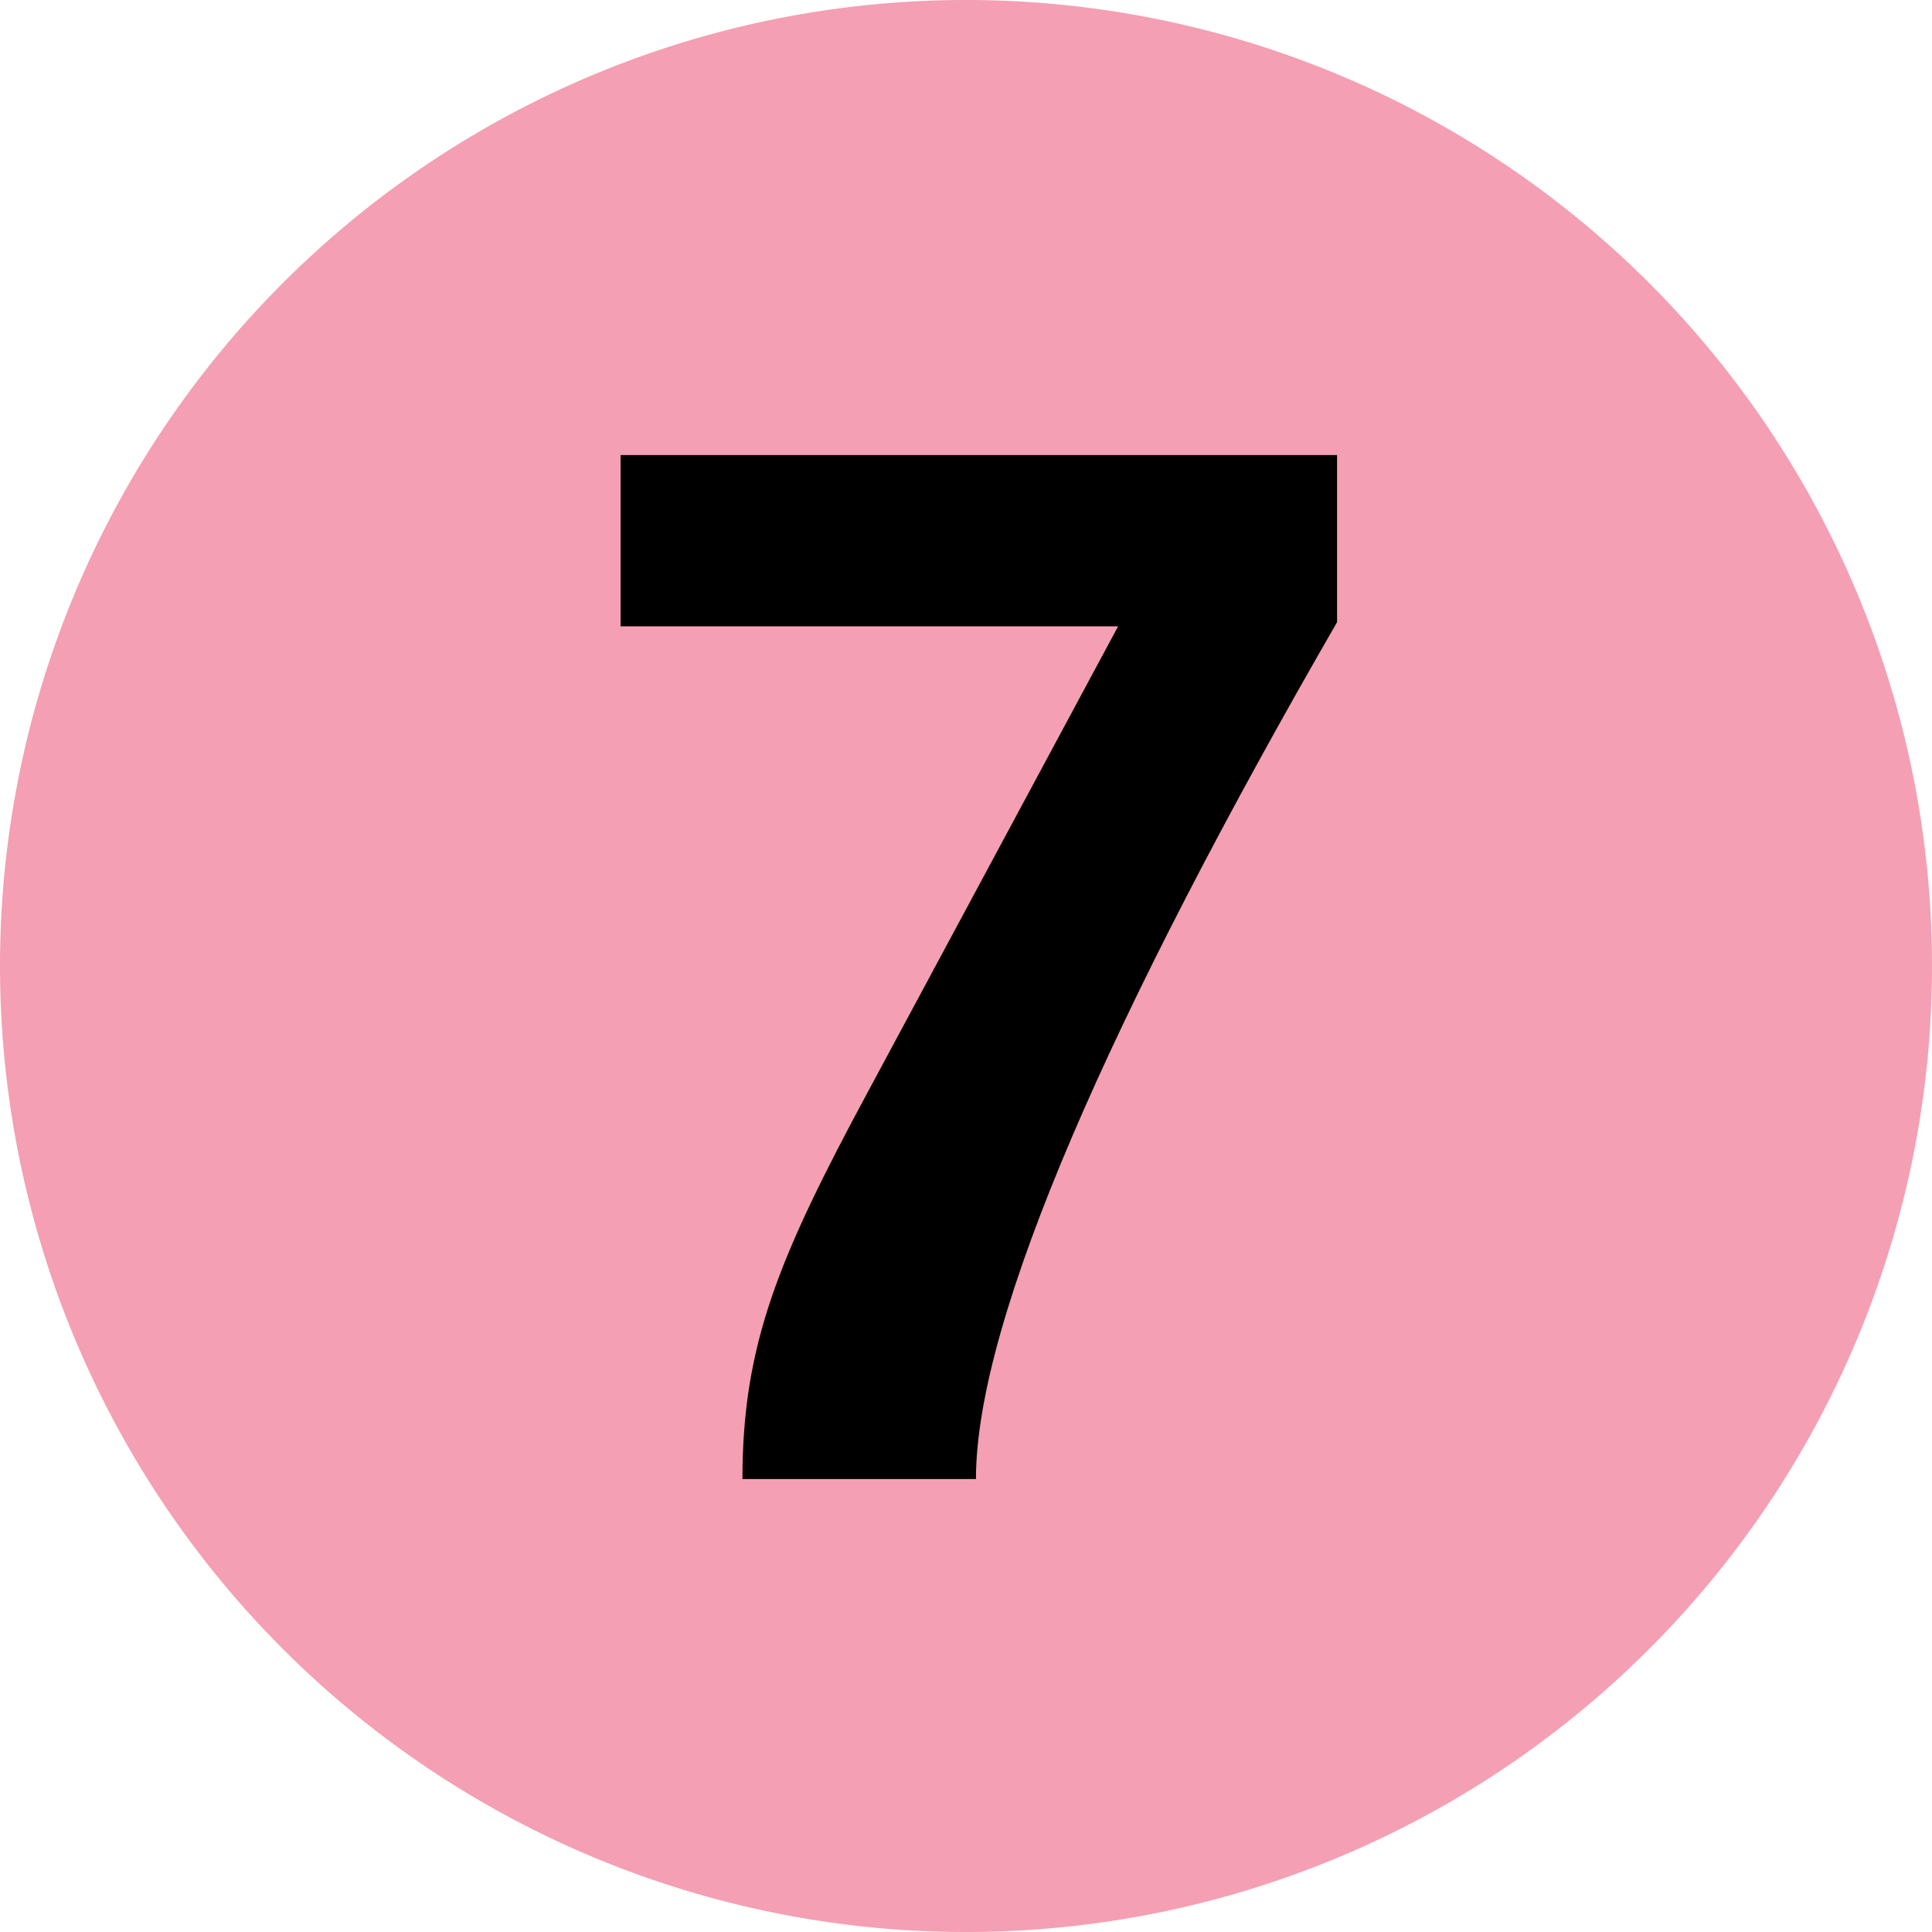
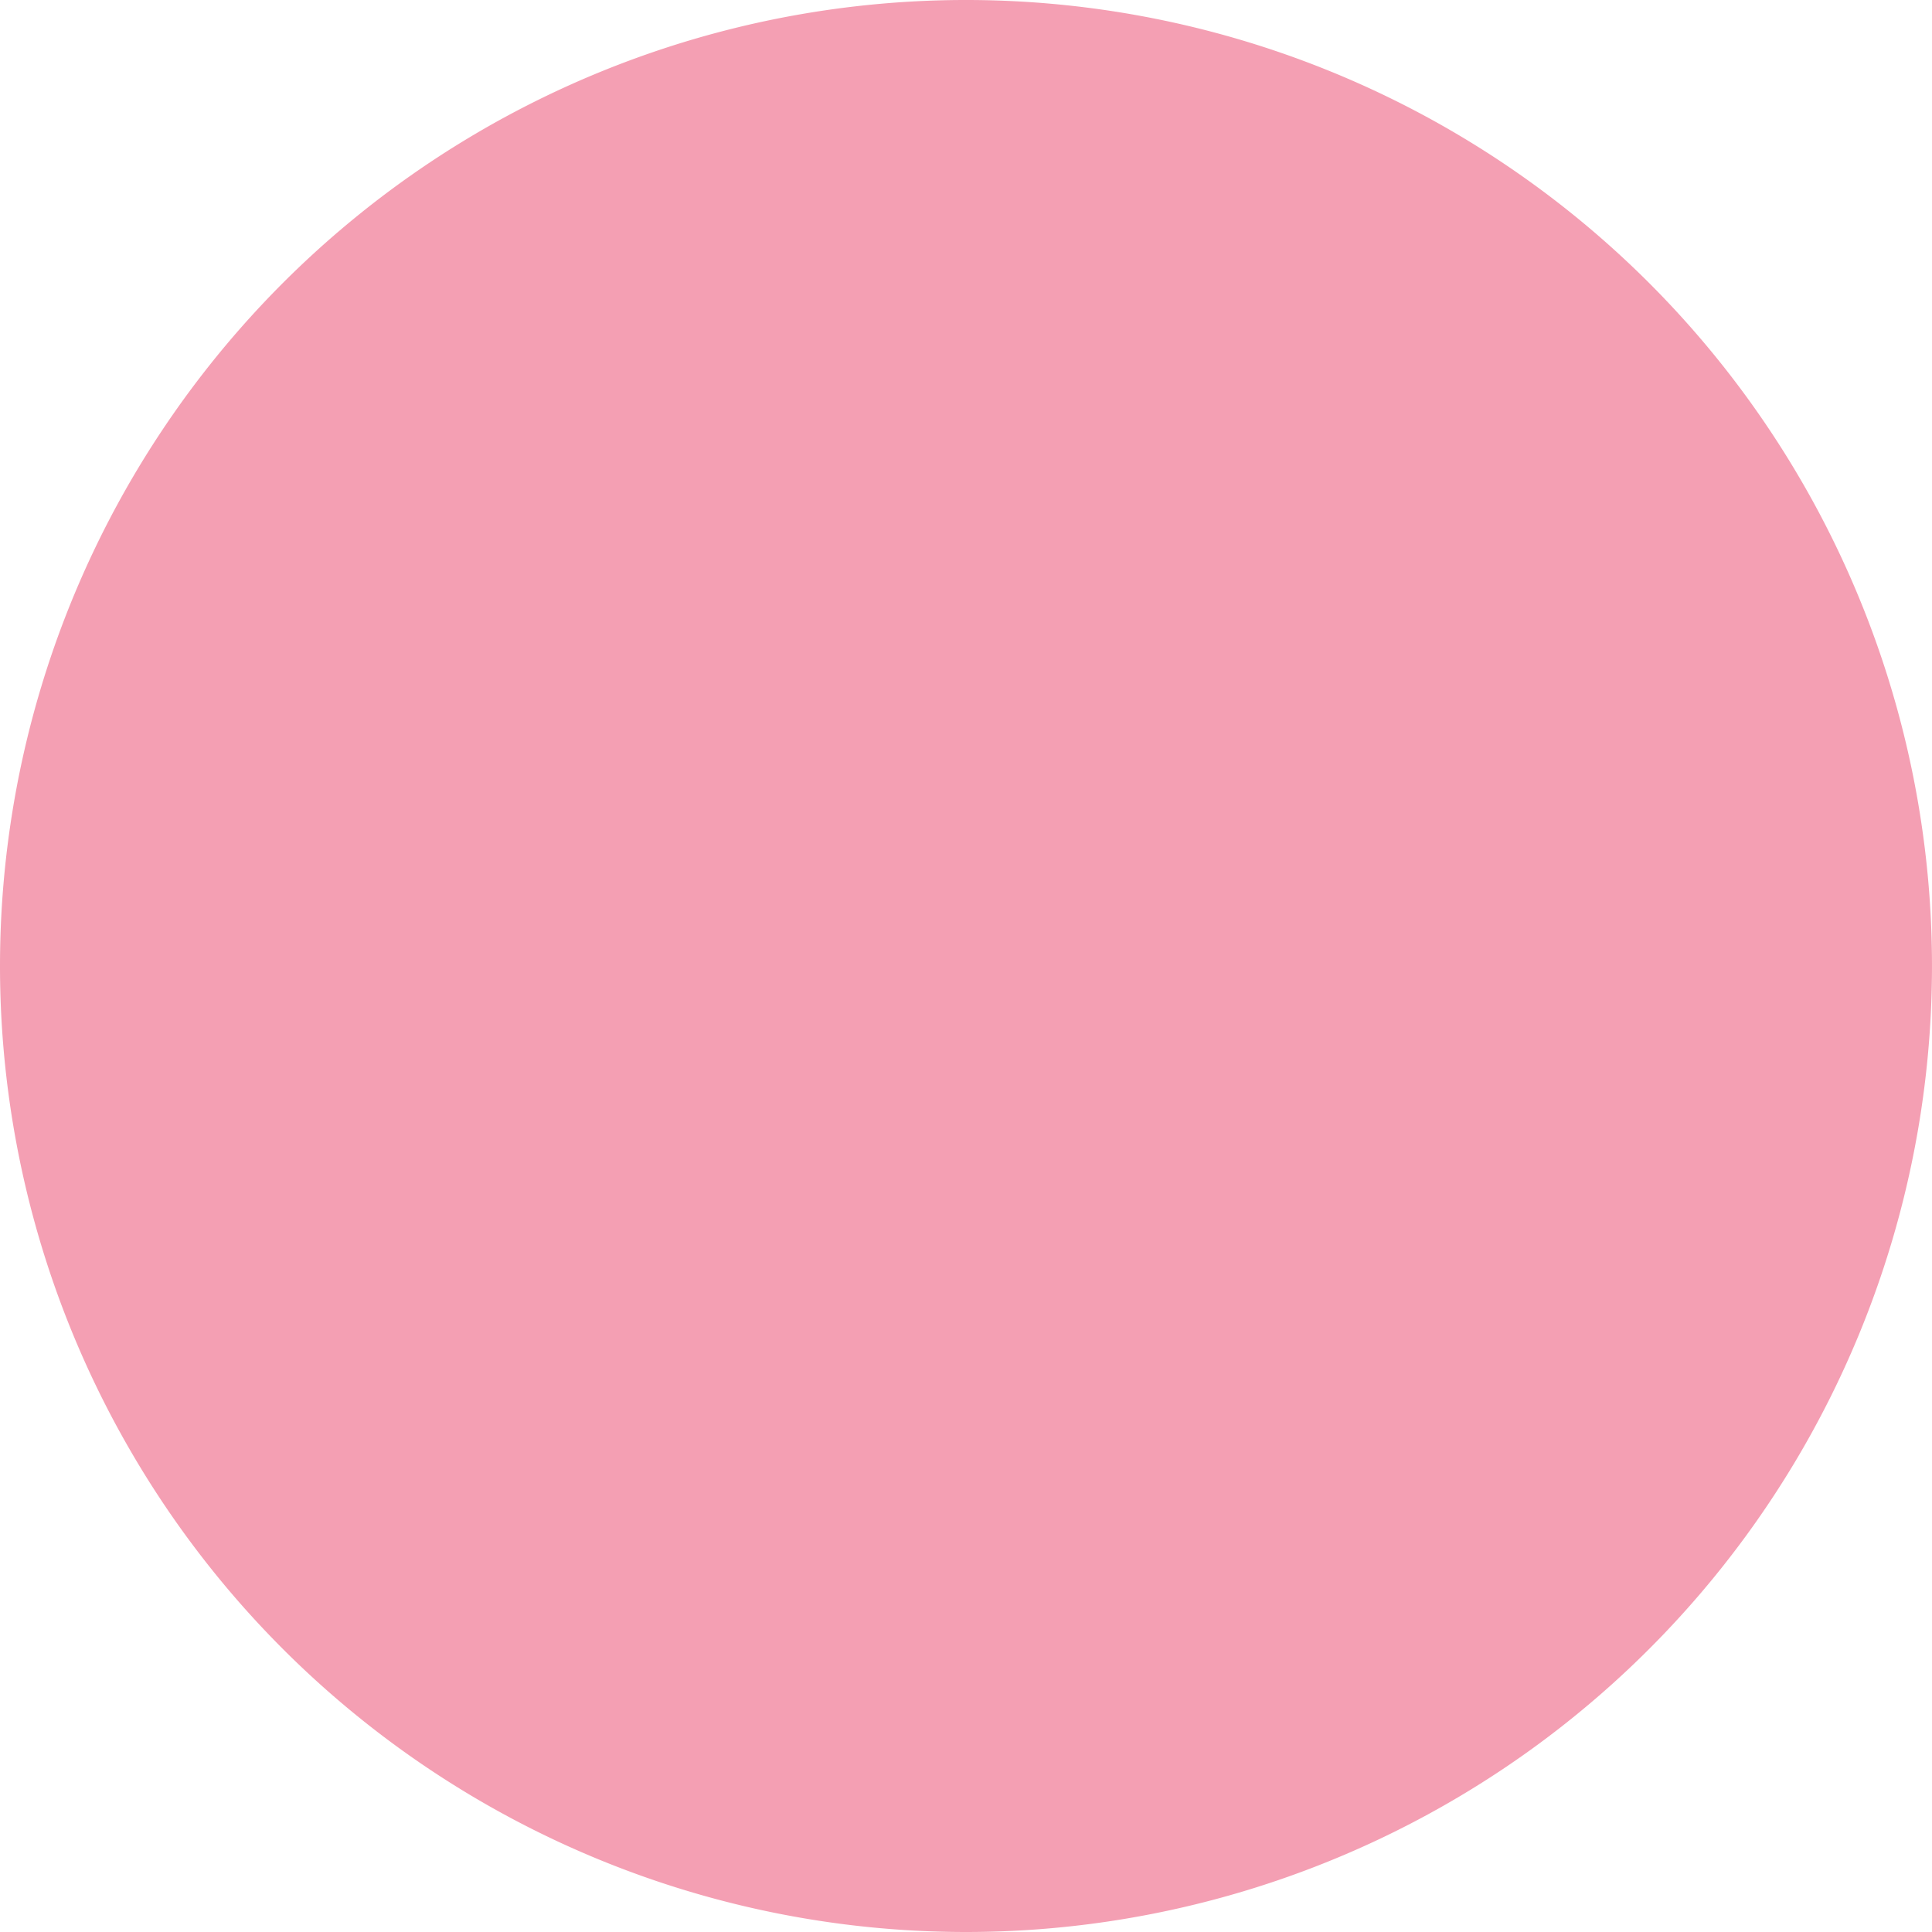
<svg xmlns="http://www.w3.org/2000/svg" viewBox="0 0 283.46 283.46">
  <defs>
    <style>.cls-1{fill:#f49fb3;}.cls-2{fill:#000000;}</style>
  </defs>
  <g id="Layer_2" data-name="Layer 2">
    <g id="Layer_1-2" data-name="Layer 1">
      <path class="cls-1" d="M0,141.73A141.73,141.73,0,1,1,141.73,283.46,141.74,141.74,0,0,1,0,141.73" />
-       <path class="cls-2" d="M196.17,91.25V66.77H91.05V91.89h73L127.44,160c-13.19,24.46-18.51,37.23-18.51,57h34.26c0-23.61,20-68.53,53-125.75" />
    </g>
  </g>
</svg>